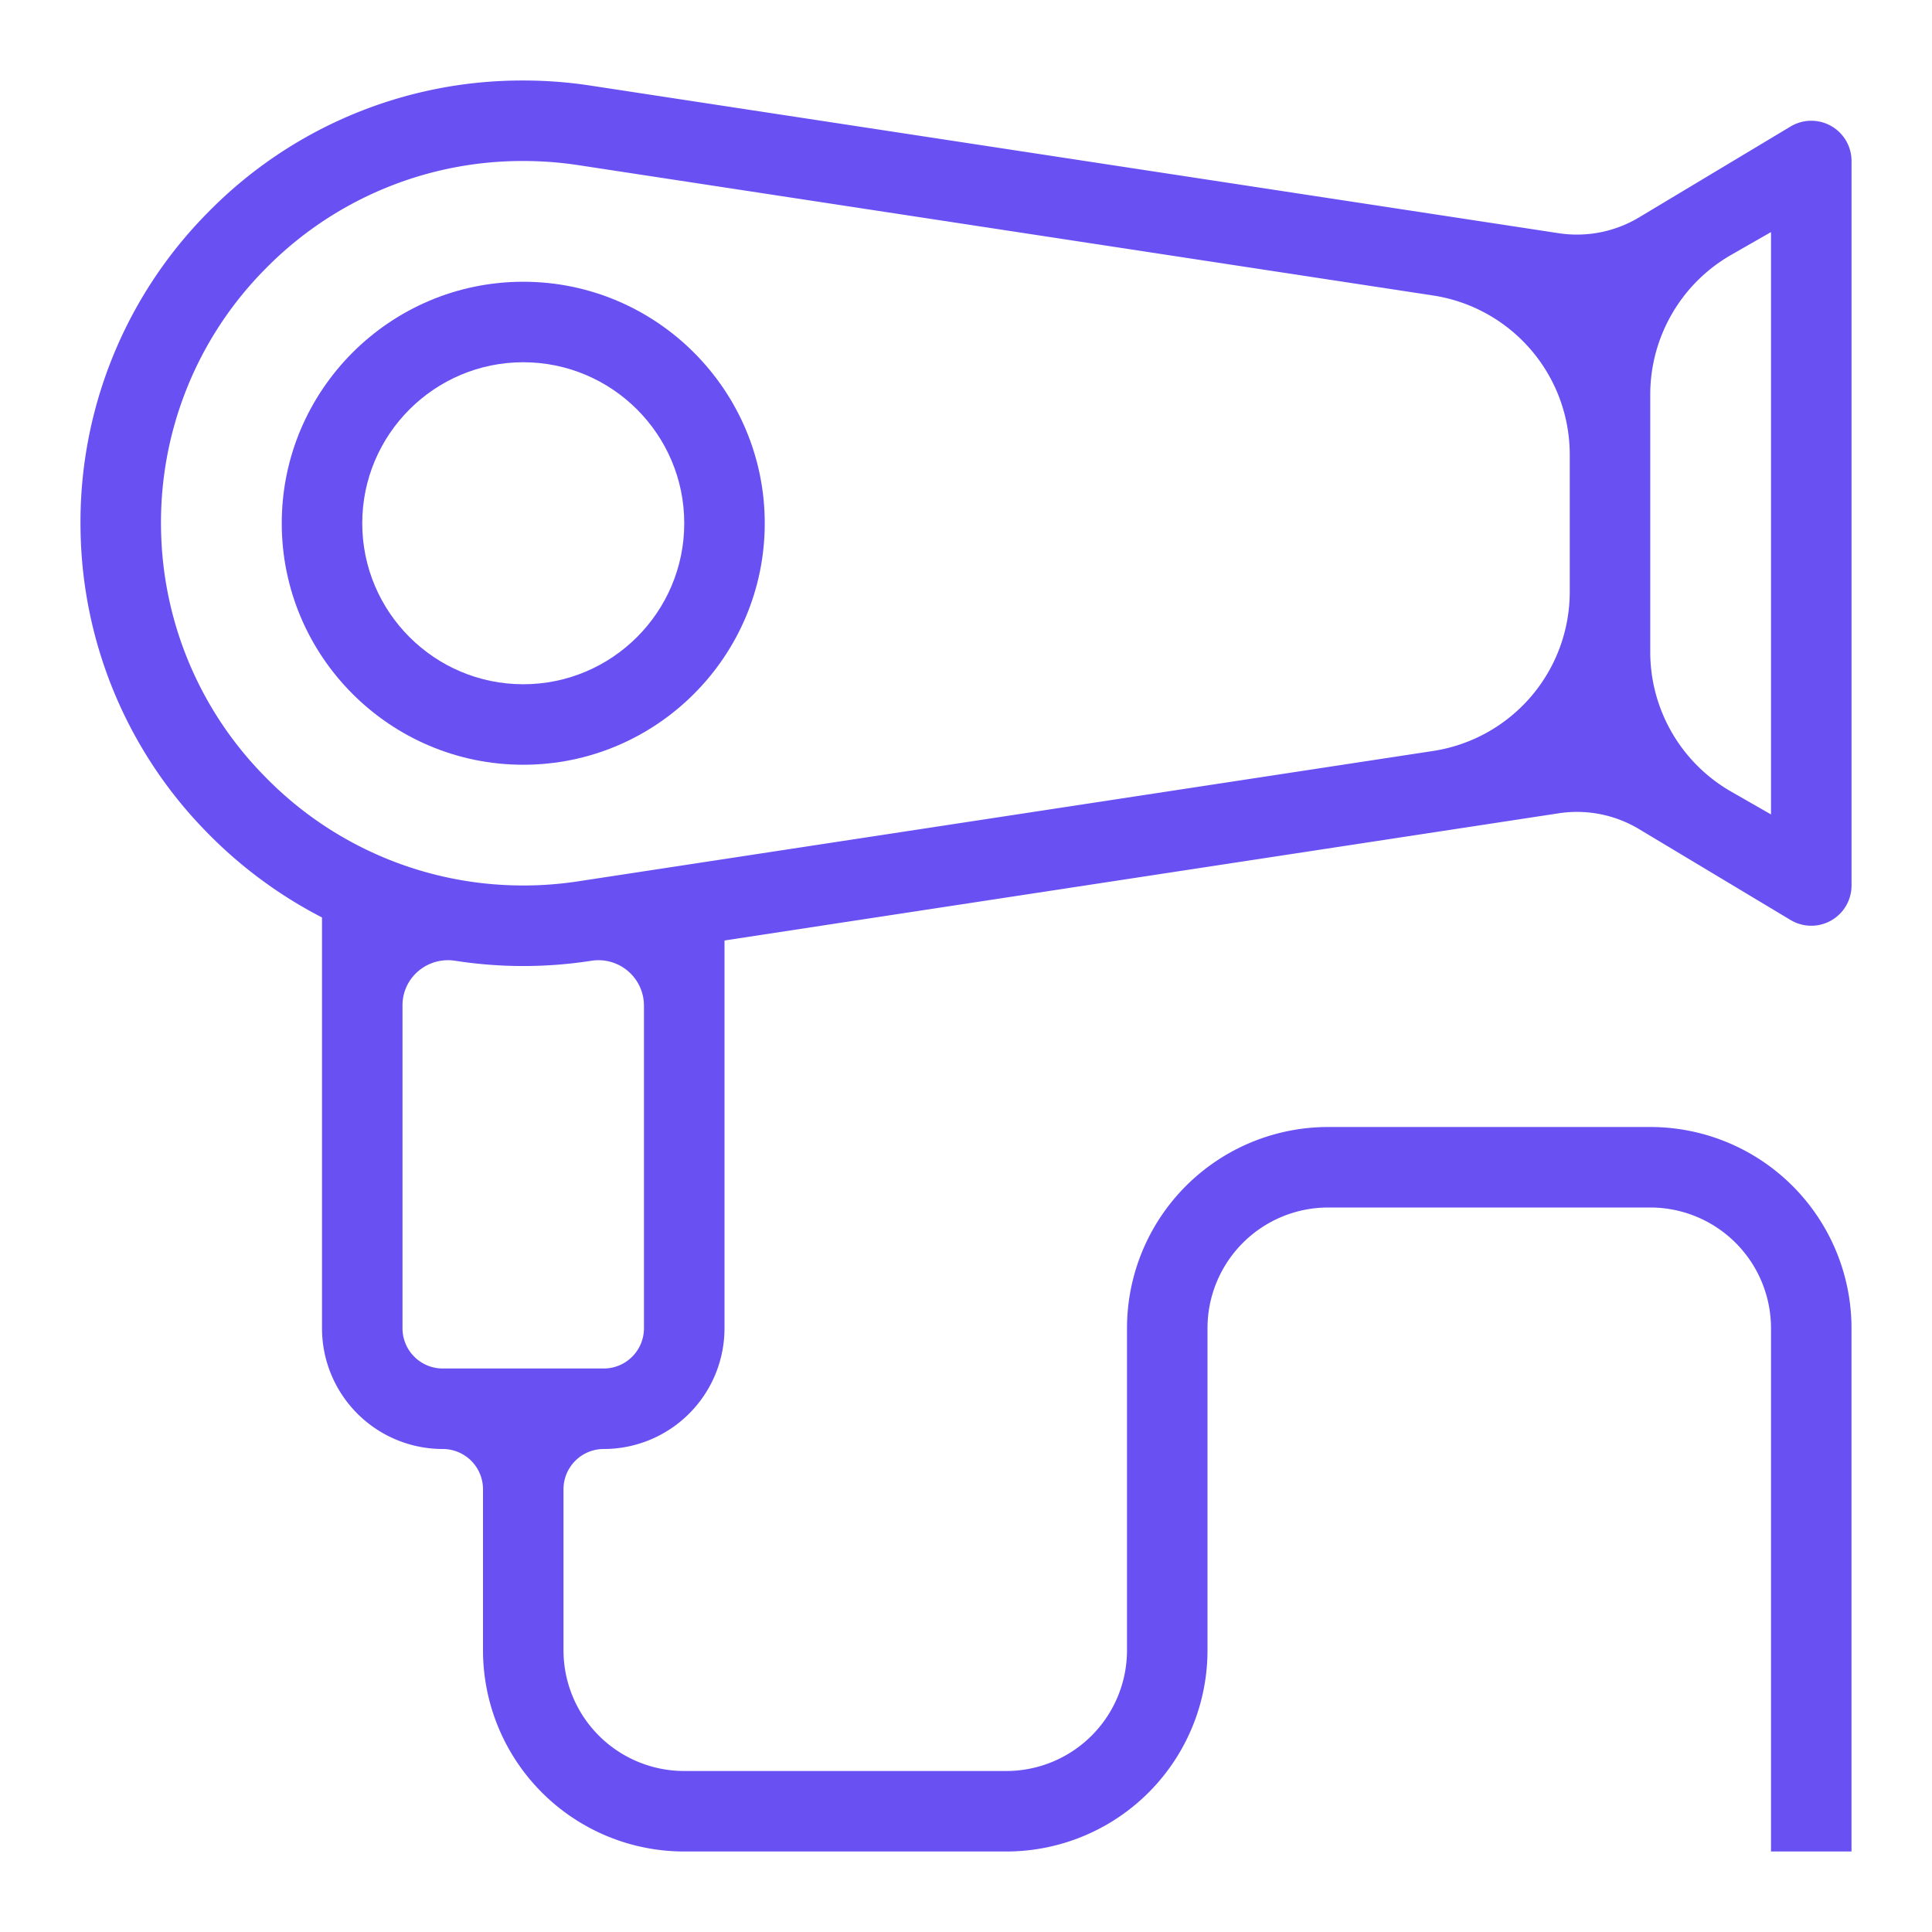
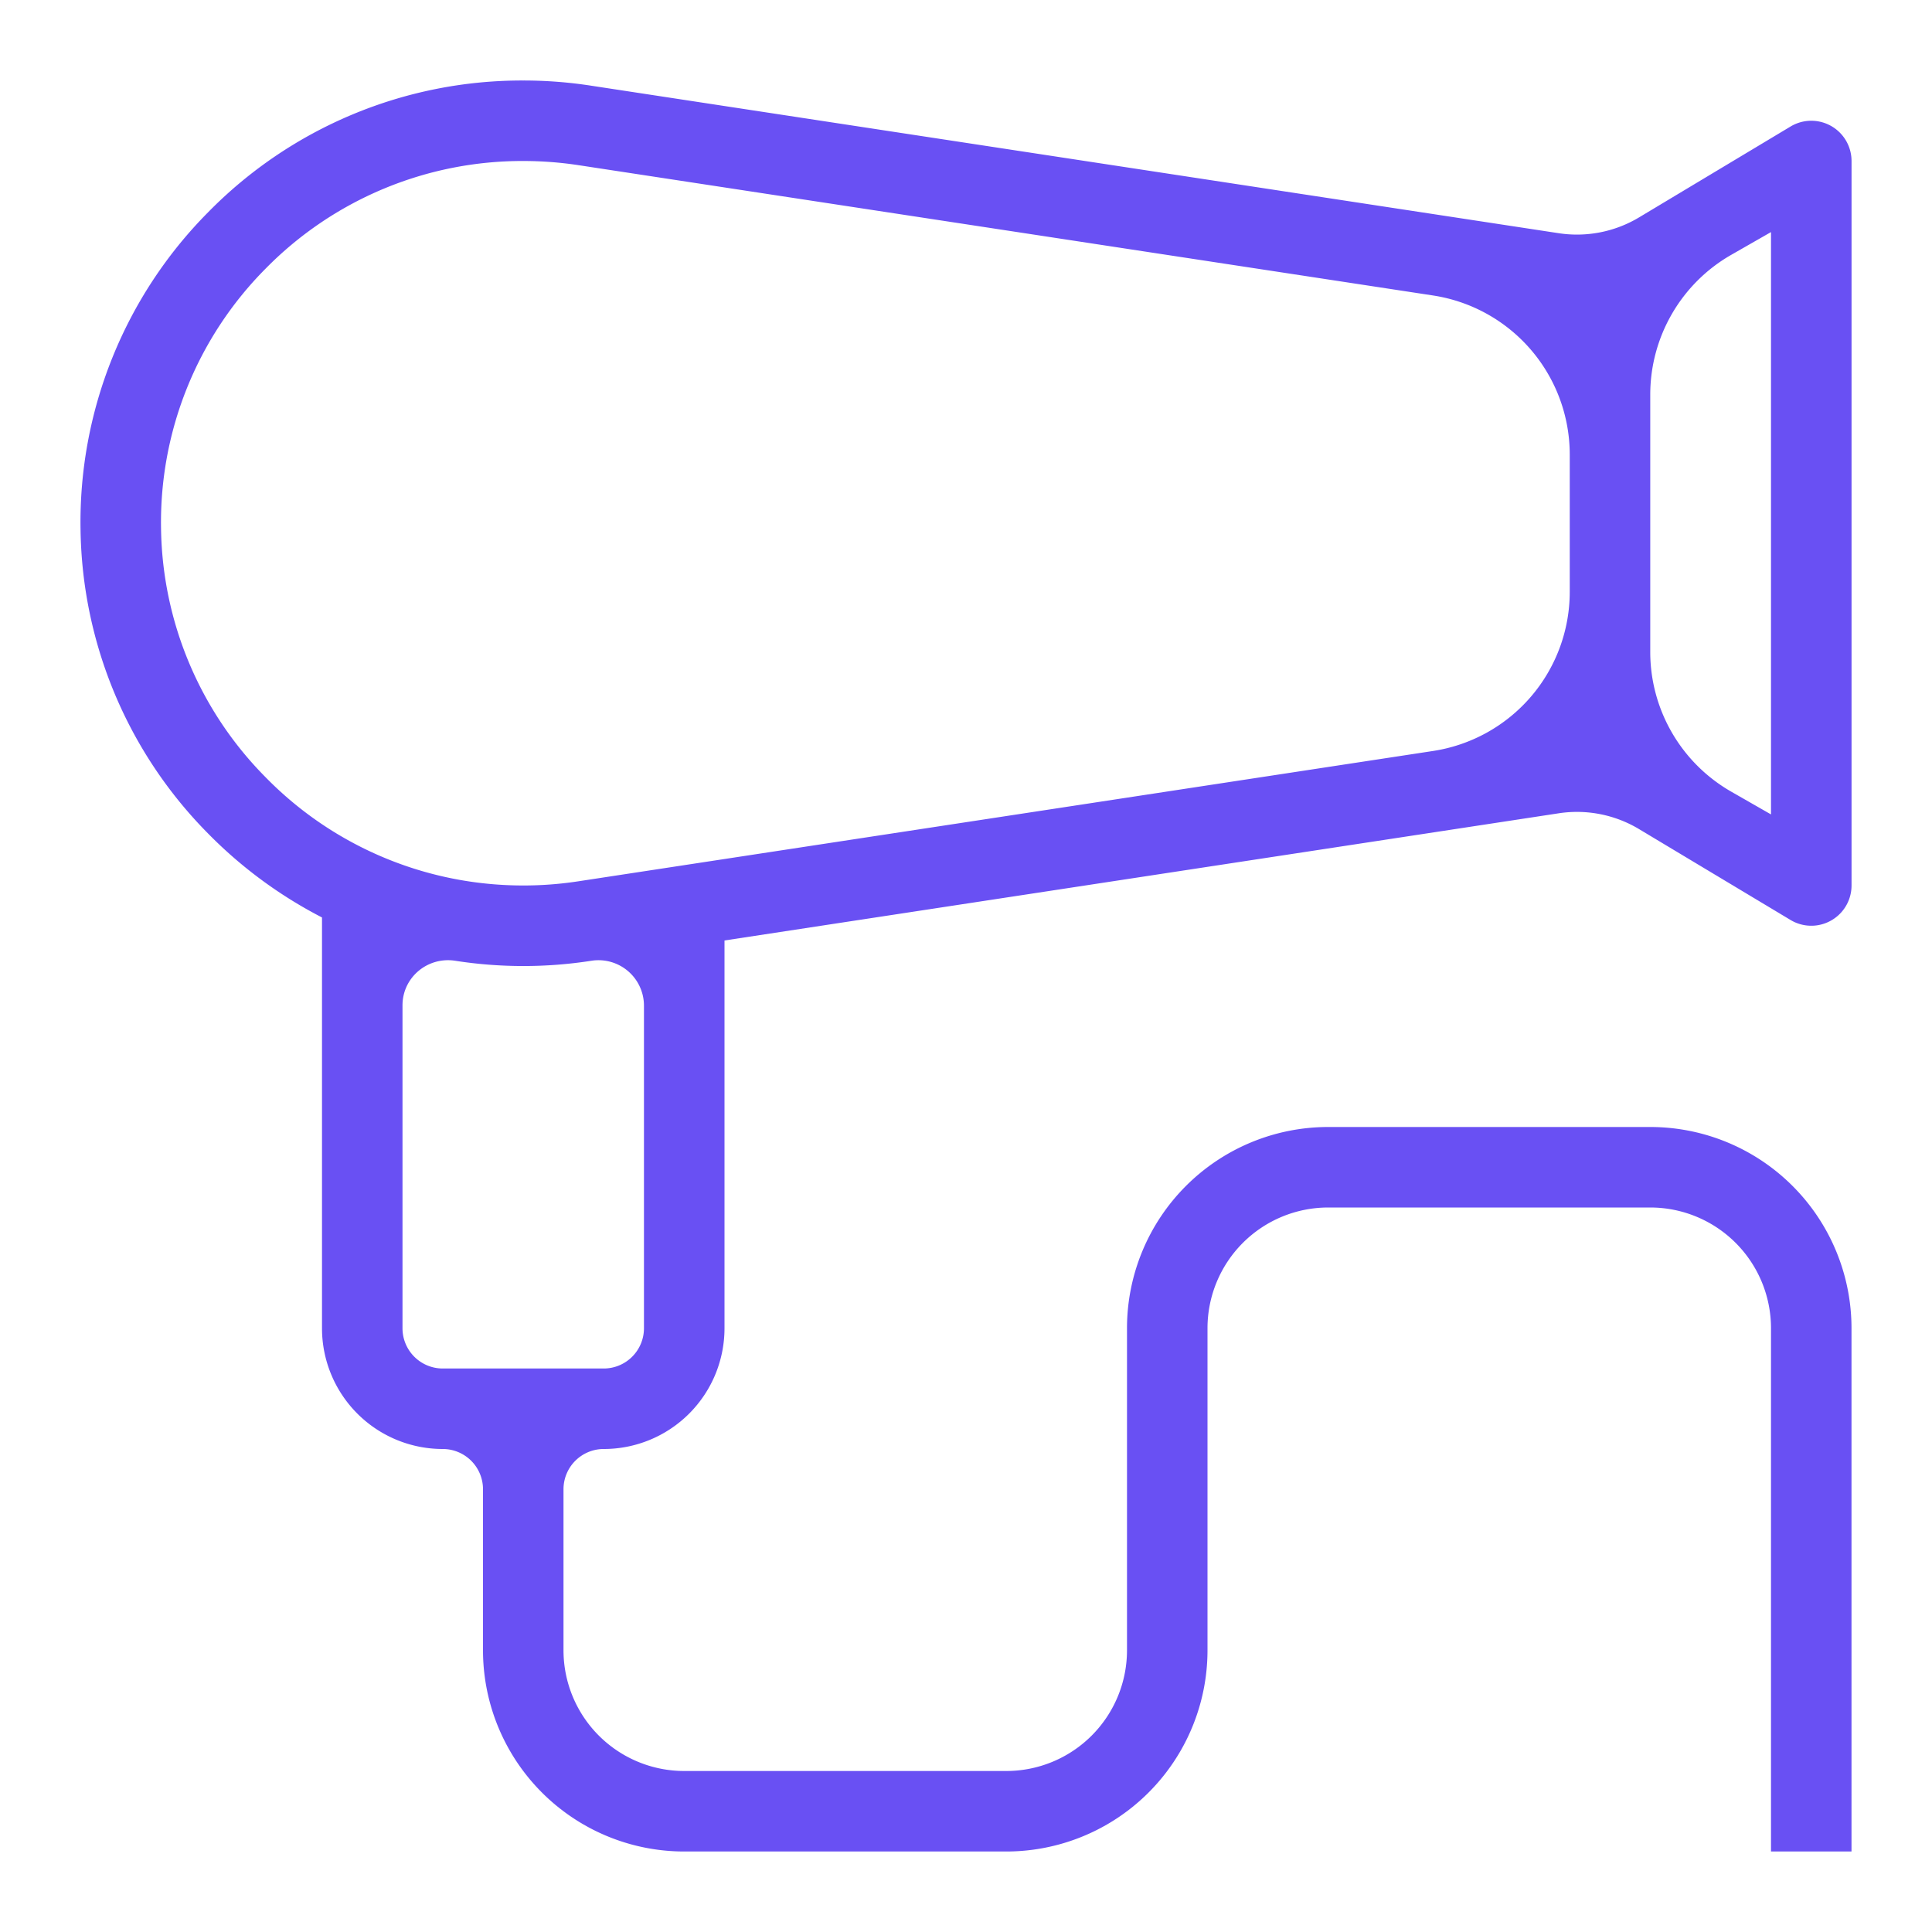
<svg xmlns="http://www.w3.org/2000/svg" fill="#6950f3" viewBox="0 0 48 48" height="24px" width="24px">
  <path d="M15 36a3 3 0 0 0 3-3v-9.634l20.726-3.16a3 3 0 0 1 1.996.393l3.764 2.258A1 1 0 0 0 46.001 22V4a1 1 0 0 0-1.515-.857l-3.764 2.258a3 3 0 0 1-1.996.393L14.7 2.131A11 11 0 0 0 13 2a10.92 10.92 0 0 0-7.832 3.276 10.93 10.93 0 0 0-3.167 7.88 10.94 10.94 0 0 0 3.164 7.548A11.1 11.1 0 0 0 8 22.794V33a3 3 0 0 0 3 3 1 1 0 0 1 1 1v4a5 5 0 0 0 5 5h8a5 5 0 0 0 5-5v-8a3 3 0 0 1 3-3h8a3 3 0 0 1 3 3v13h2V33a5 5 0 0 0-5-5h-8a5 5 0 0 0-5 5v8a3 3 0 0 1-3 3h-8a3 3 0 0 1-3-3v-4a1 1 0 0 1 1-1M43.013 6.331 44 5.766v14.468l-.987-.565A4 4 0 0 1 41 16.198V9.804c0-1.434.768-2.761 2.013-3.473M6.591 19.303a8.95 8.95 0 0 1-2.59-6.174 8.94 8.94 0 0 1 2.591-6.448A8.94 8.94 0 0 1 13 4c.452 0 .906.034 1.349.1l21.254 3.241A4 4 0 0 1 39 11.295v3.409a4 4 0 0 1-3.397 3.954l-21.25 3.24a9 9 0 0 1-1.635.097 8.94 8.94 0 0 1-6.128-2.693zM11 34a1 1 0 0 1-1-1v-8.022c0-.695.623-1.215 1.31-1.108a11 11 0 0 0 3.389-.001 1.13 1.13 0 0 1 1.3 1.117V33a1 1 0 0 1-1 1z" fill="#6950f3" />
-   <path d="M13 19c-3.308 0-6-2.692-6-6s2.692-6 6-6 6 2.692 6 6-2.692 6-6 6m0-10c-2.206 0-4 1.794-4 4s1.794 4 4 4 4-1.794 4-4-1.794-4-4-4" fill="#6950f3" />
</svg>